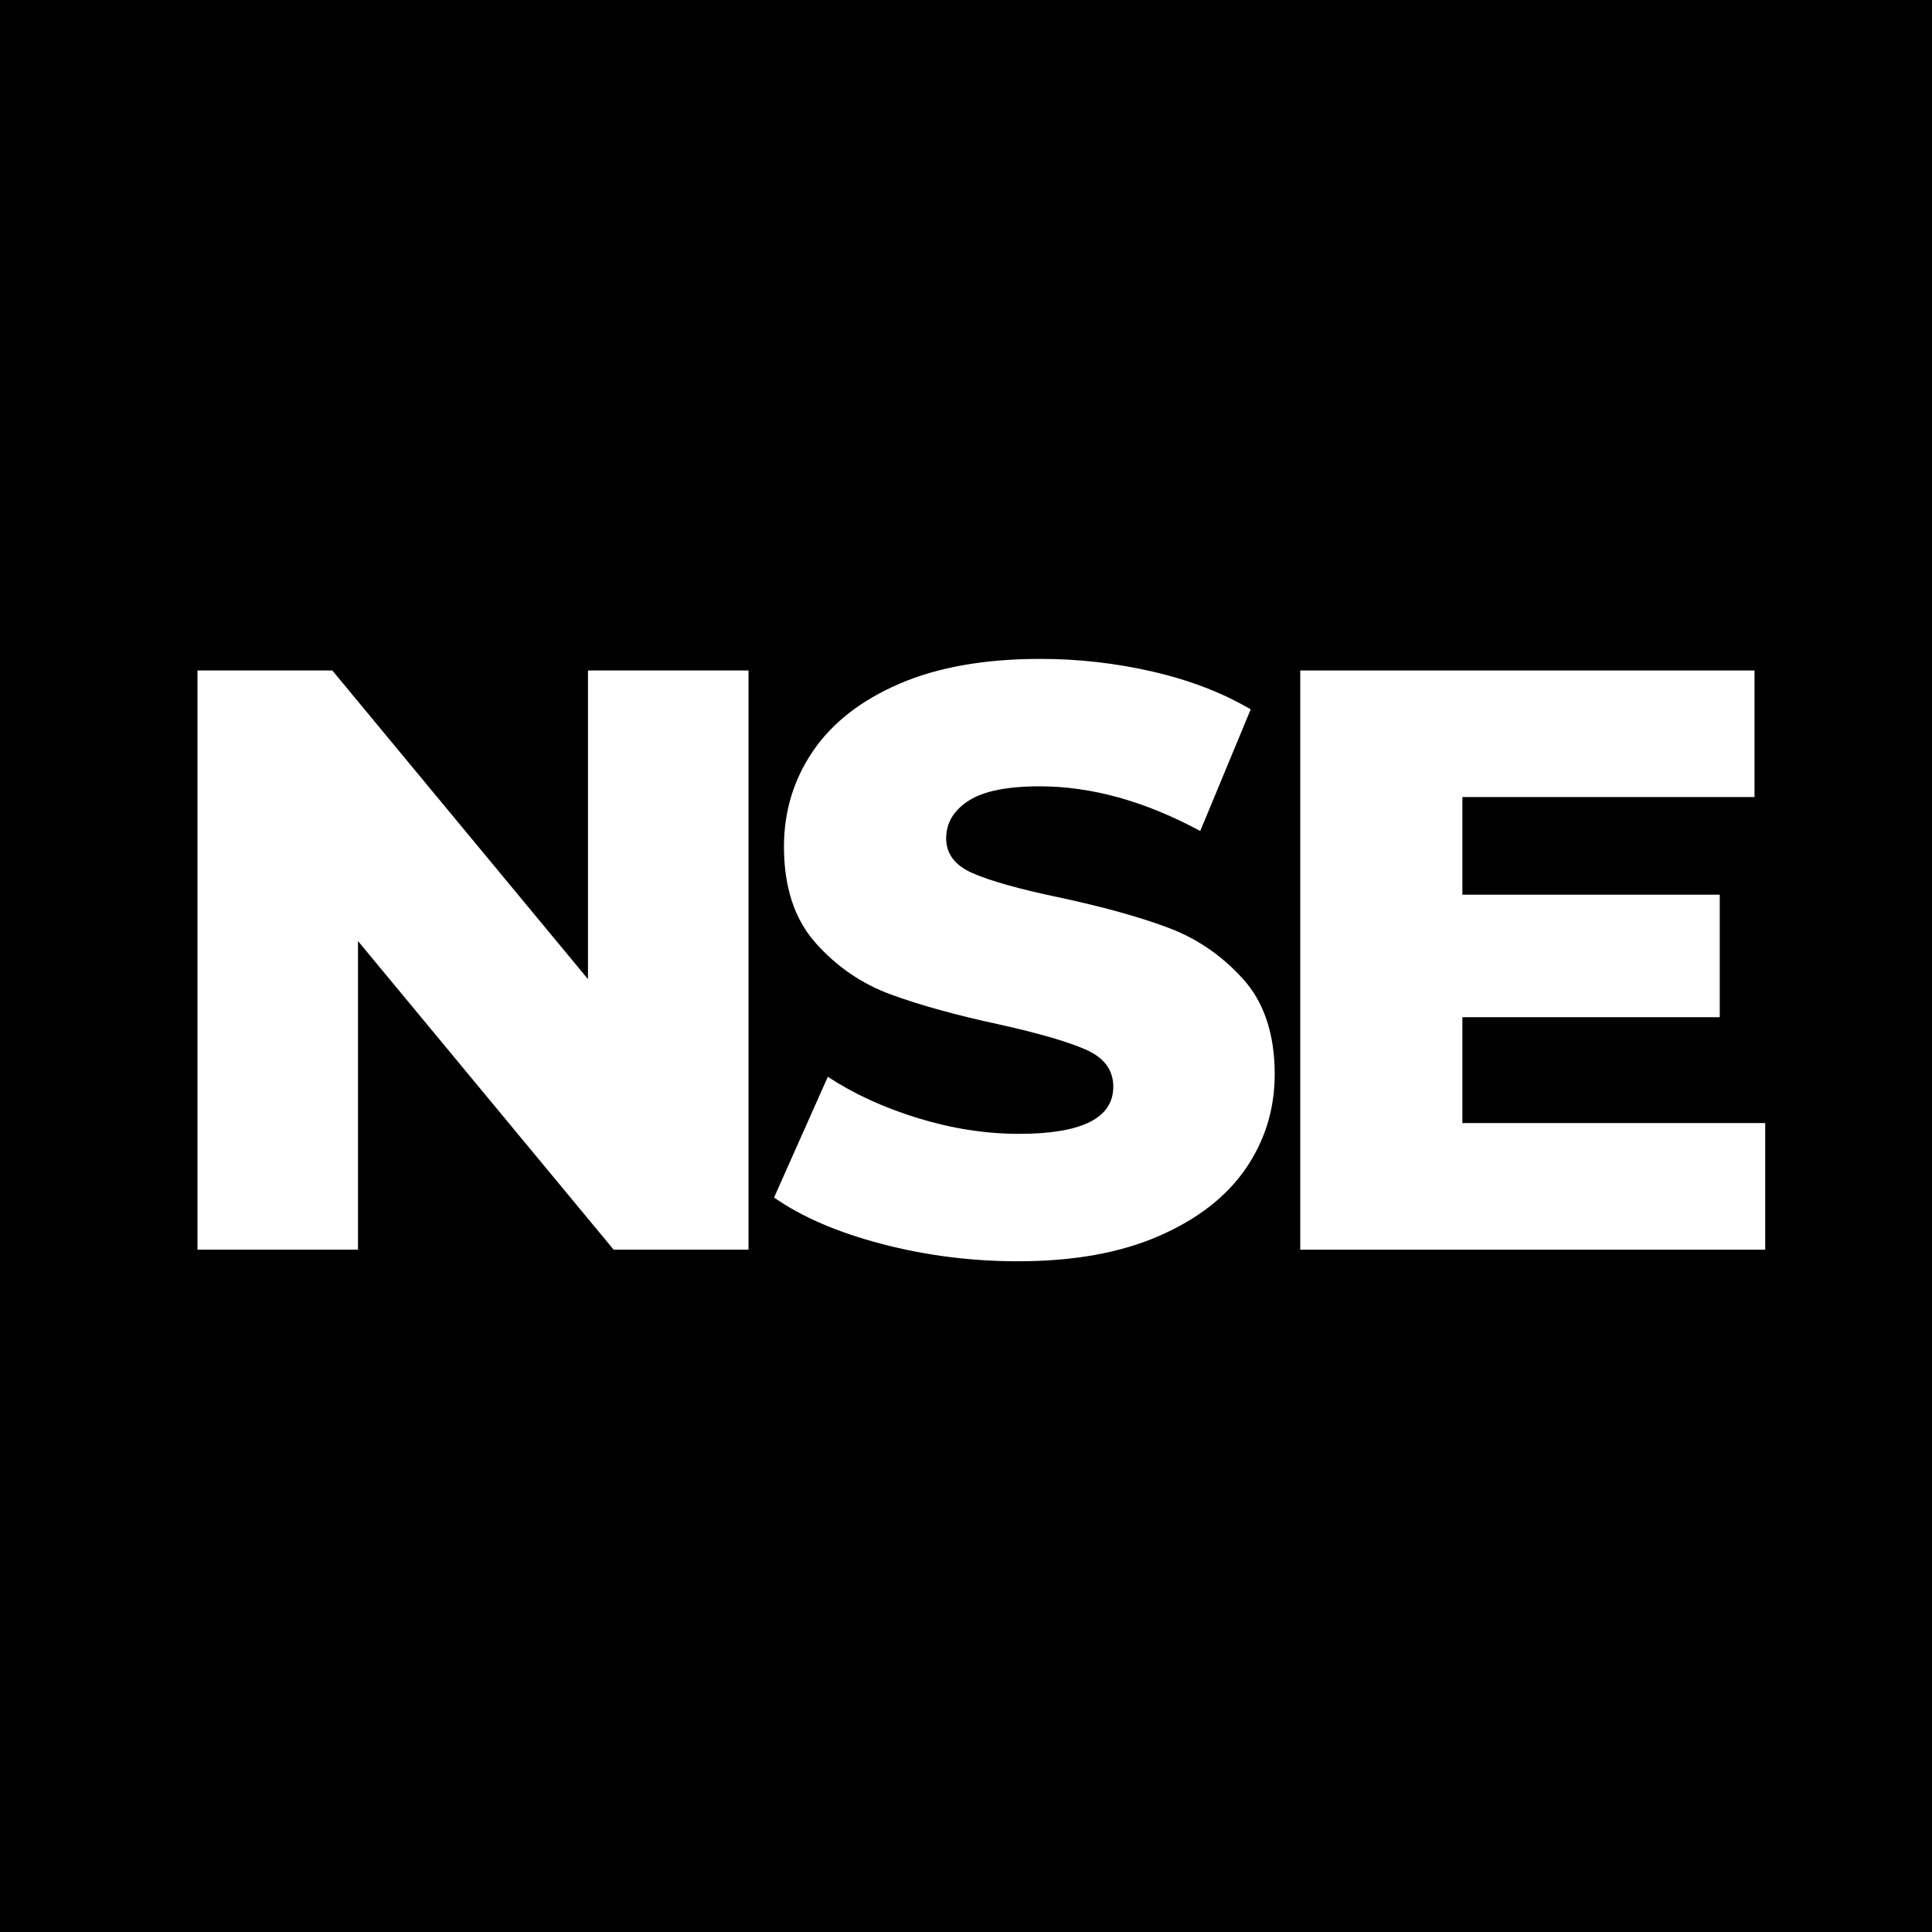
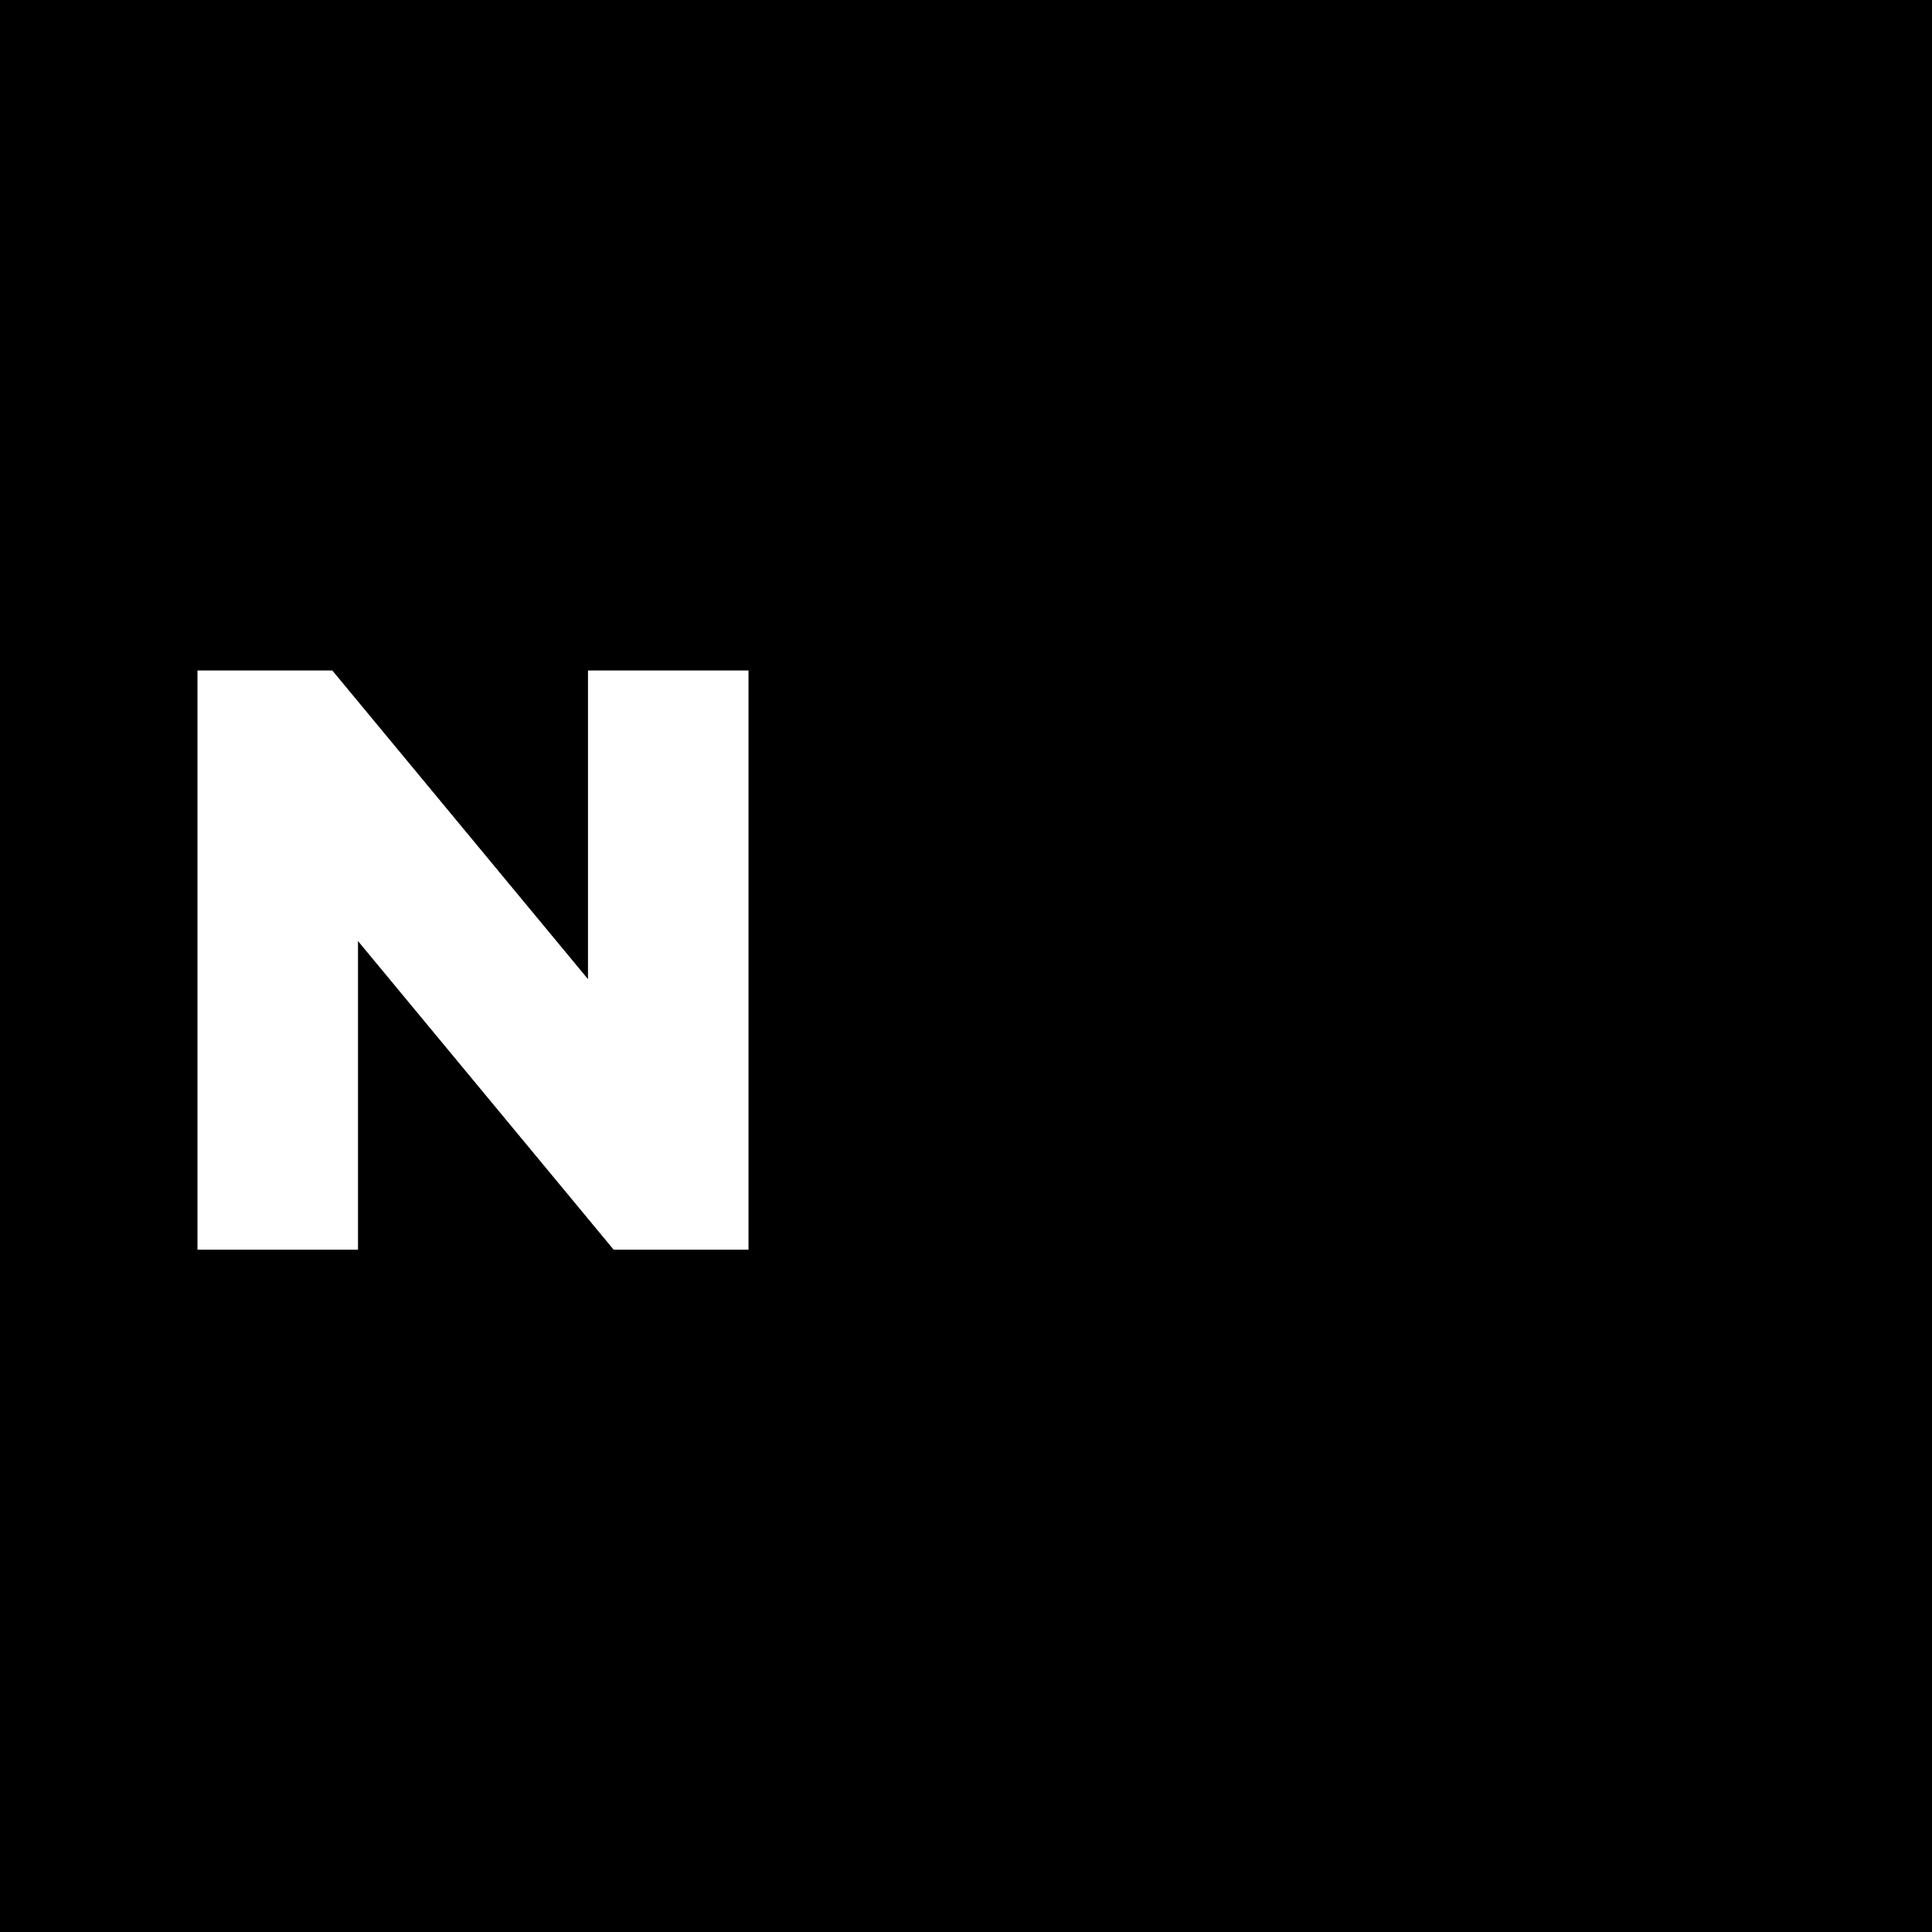
<svg xmlns="http://www.w3.org/2000/svg" data-bbox="-37.5 -37.5 450 450" height="500" viewBox="0 0 375 375" width="500" data-type="color">
  <g>
    <path fill="#ffffff" d="M412.5-37.5v450h-450v-450h450z" data-color="1" />
-     <path fill="#ffffff" d="M412.5-37.5v450h-450v-450h450z" data-color="1" />
    <path fill="#000000" d="M412.5-37.5v450h-450v-450h450z" data-color="2" />
    <path d="M145.283 130.142v112.422h-26.172l-49.625-59.906v59.906H38.33V130.142h26.172l49.625 59.906v-59.906Zm0 0" fill="#ffffff" data-color="1" />
-     <path d="M197.62 244.814c-9.105 0-17.938-1.125-26.5-3.375-8.563-2.25-15.523-5.25-20.875-9l10.438-23.438c5.03 3.313 10.863 5.993 17.5 8.032 6.644 2.031 13.175 3.047 19.593 3.047 12.207 0 18.313-3.051 18.313-9.157 0-3.207-1.742-5.586-5.219-7.14-3.48-1.551-9.074-3.188-16.781-4.906-8.461-1.82-15.528-3.774-21.203-5.86-5.68-2.094-10.555-5.441-14.625-10.047-4.063-4.601-6.094-10.812-6.094-18.625 0-6.851 1.875-13.035 5.625-18.547 3.75-5.507 9.344-9.867 16.781-13.078 7.445-3.219 16.578-4.828 27.39-4.828 7.384 0 14.66.828 21.829 2.484 7.176 1.657 13.5 4.094 18.969 7.313l-9.797 23.61c-10.711-5.782-21.102-8.673-31.172-8.673-6.313 0-10.918.938-13.813 2.813-2.886 1.875-4.328 4.309-4.328 7.297 0 3 1.711 5.25 5.14 6.75 3.427 1.5 8.942 3.055 16.548 4.656 8.562 1.824 15.648 3.781 21.265 5.875 5.625 2.086 10.5 5.402 14.625 9.953 4.125 4.543 6.188 10.727 6.188 18.547 0 6.742-1.875 12.844-5.625 18.313-3.75 5.46-9.375 9.824-16.875 13.093-7.492 3.258-16.59 4.891-27.297 4.891Zm0 0" fill="#ffffff" data-color="1" />
-     <path d="M342.628 217.986v24.578h-90.25V130.142h88.172v24.563h-56.703v18.953H333.8v23.781h-49.953v20.547Zm0 0" fill="#ffffff" data-color="1" />
  </g>
</svg>